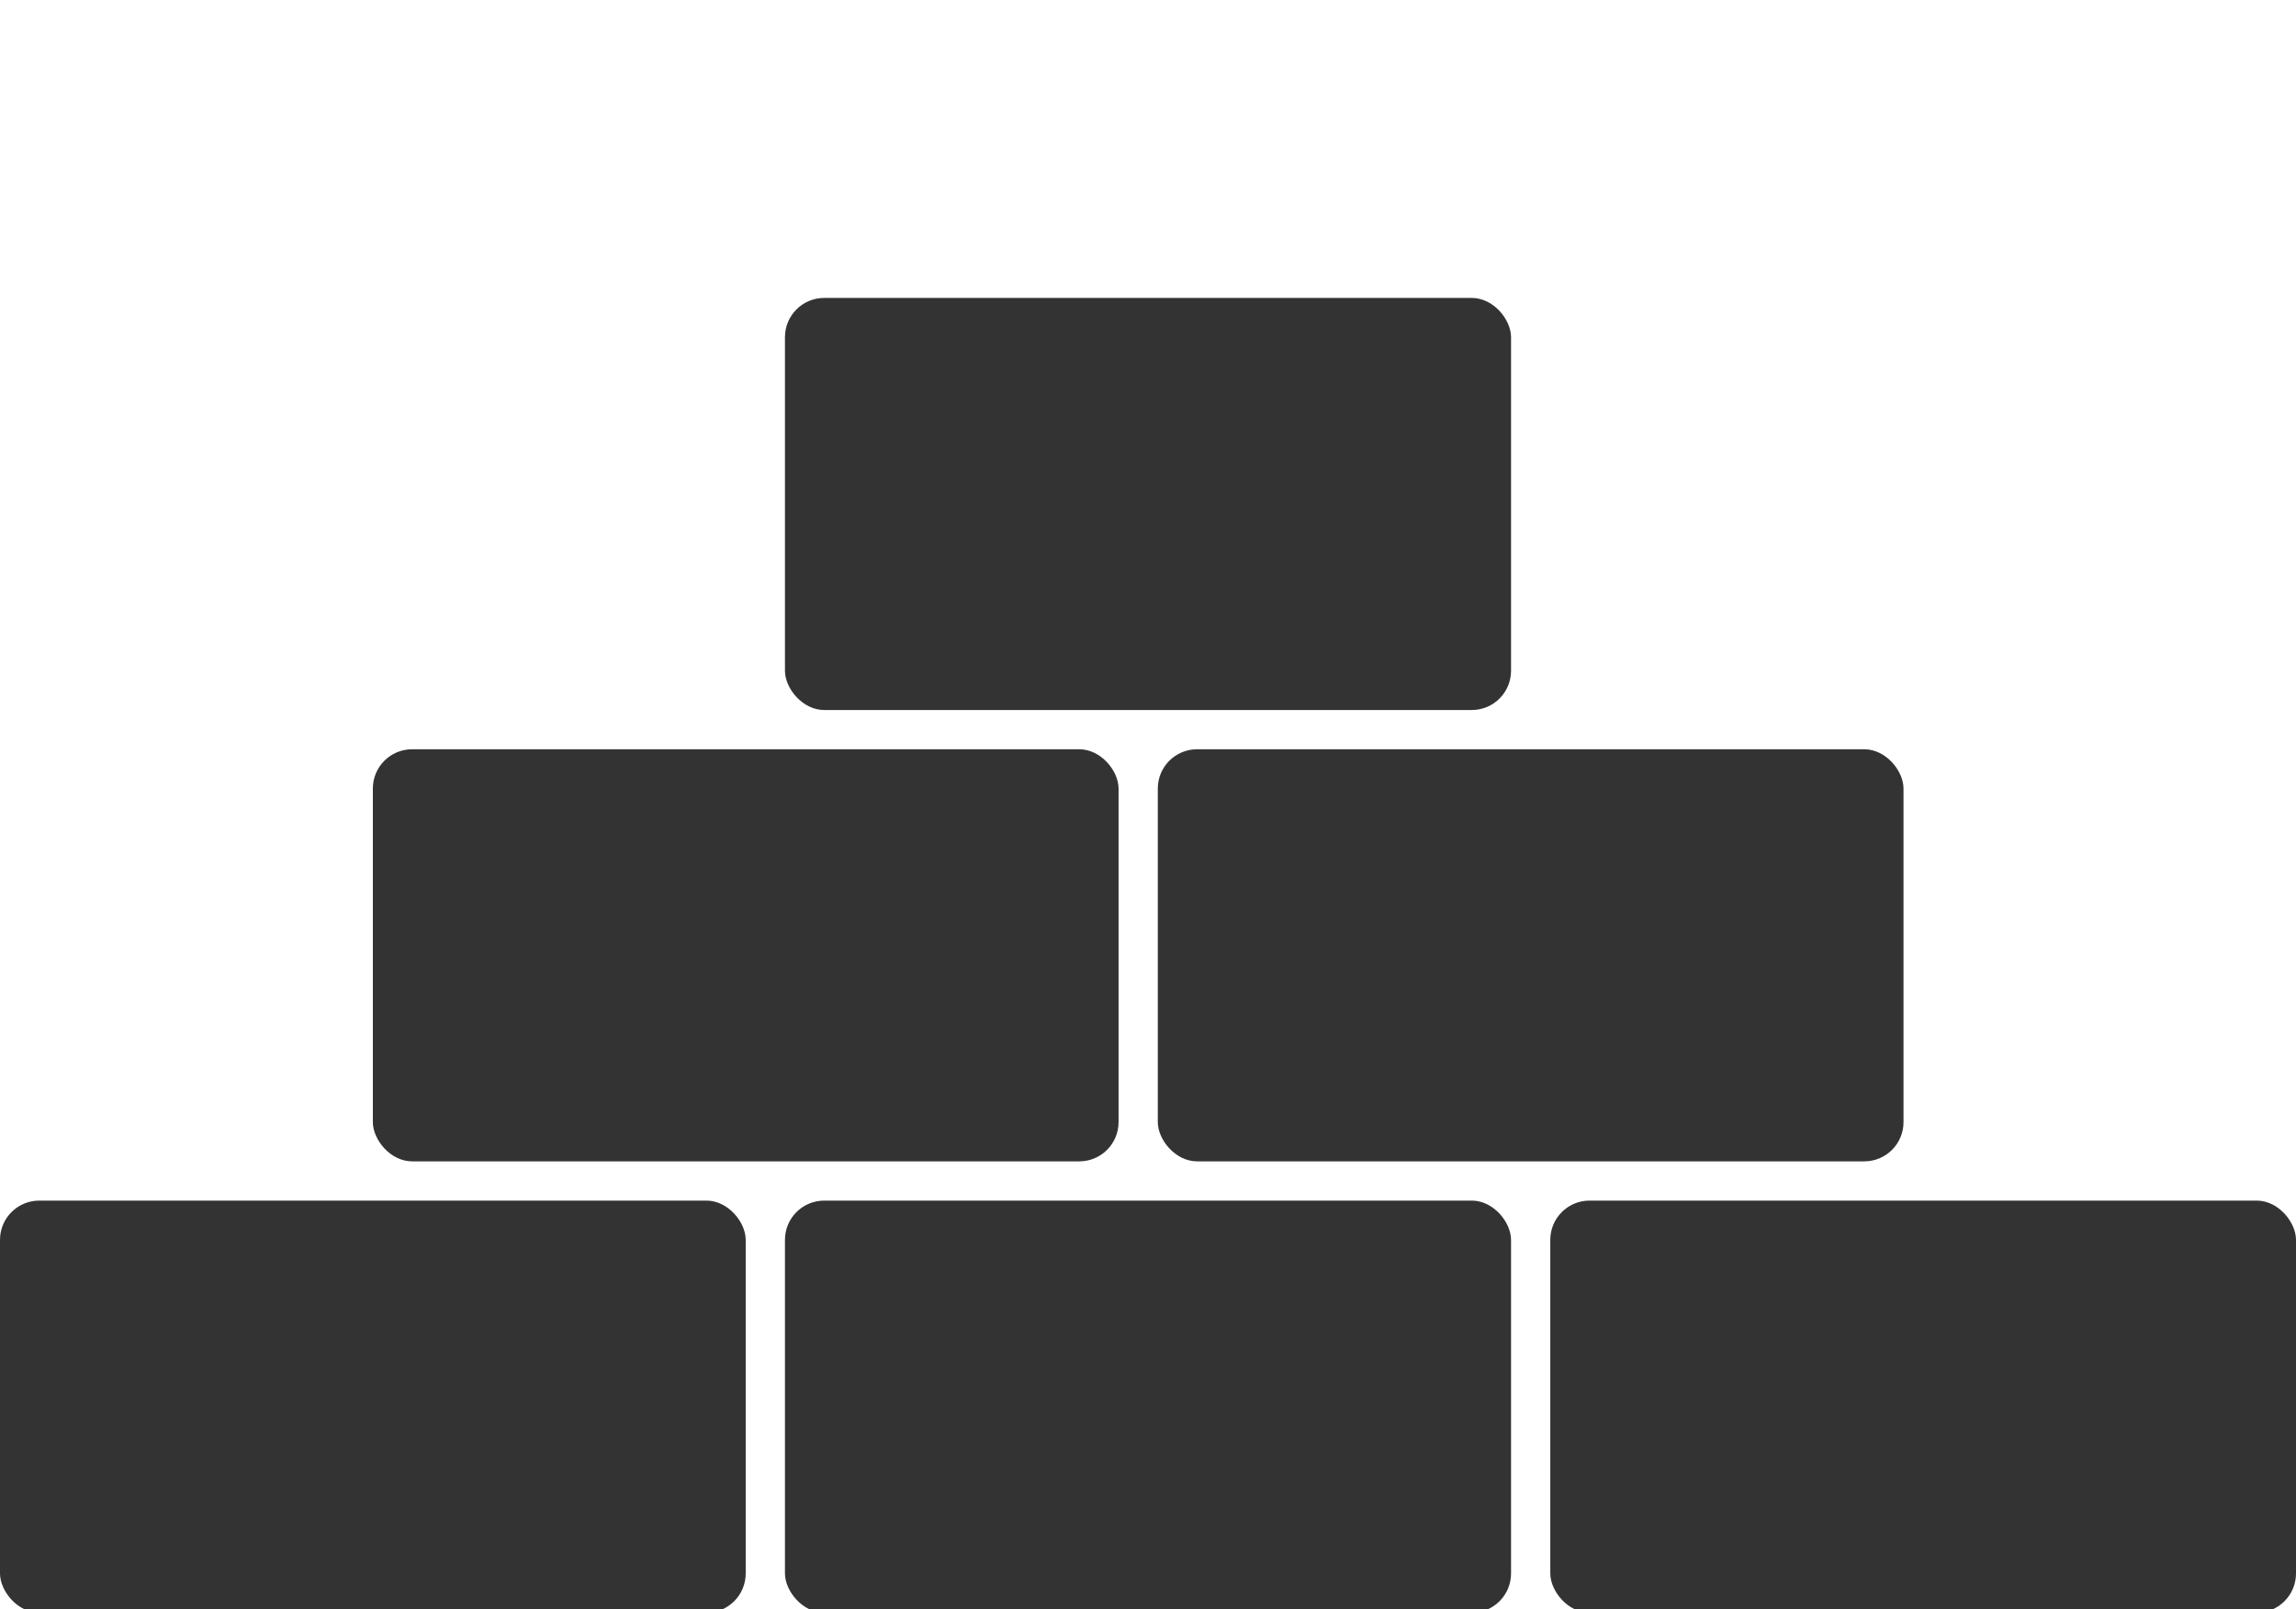
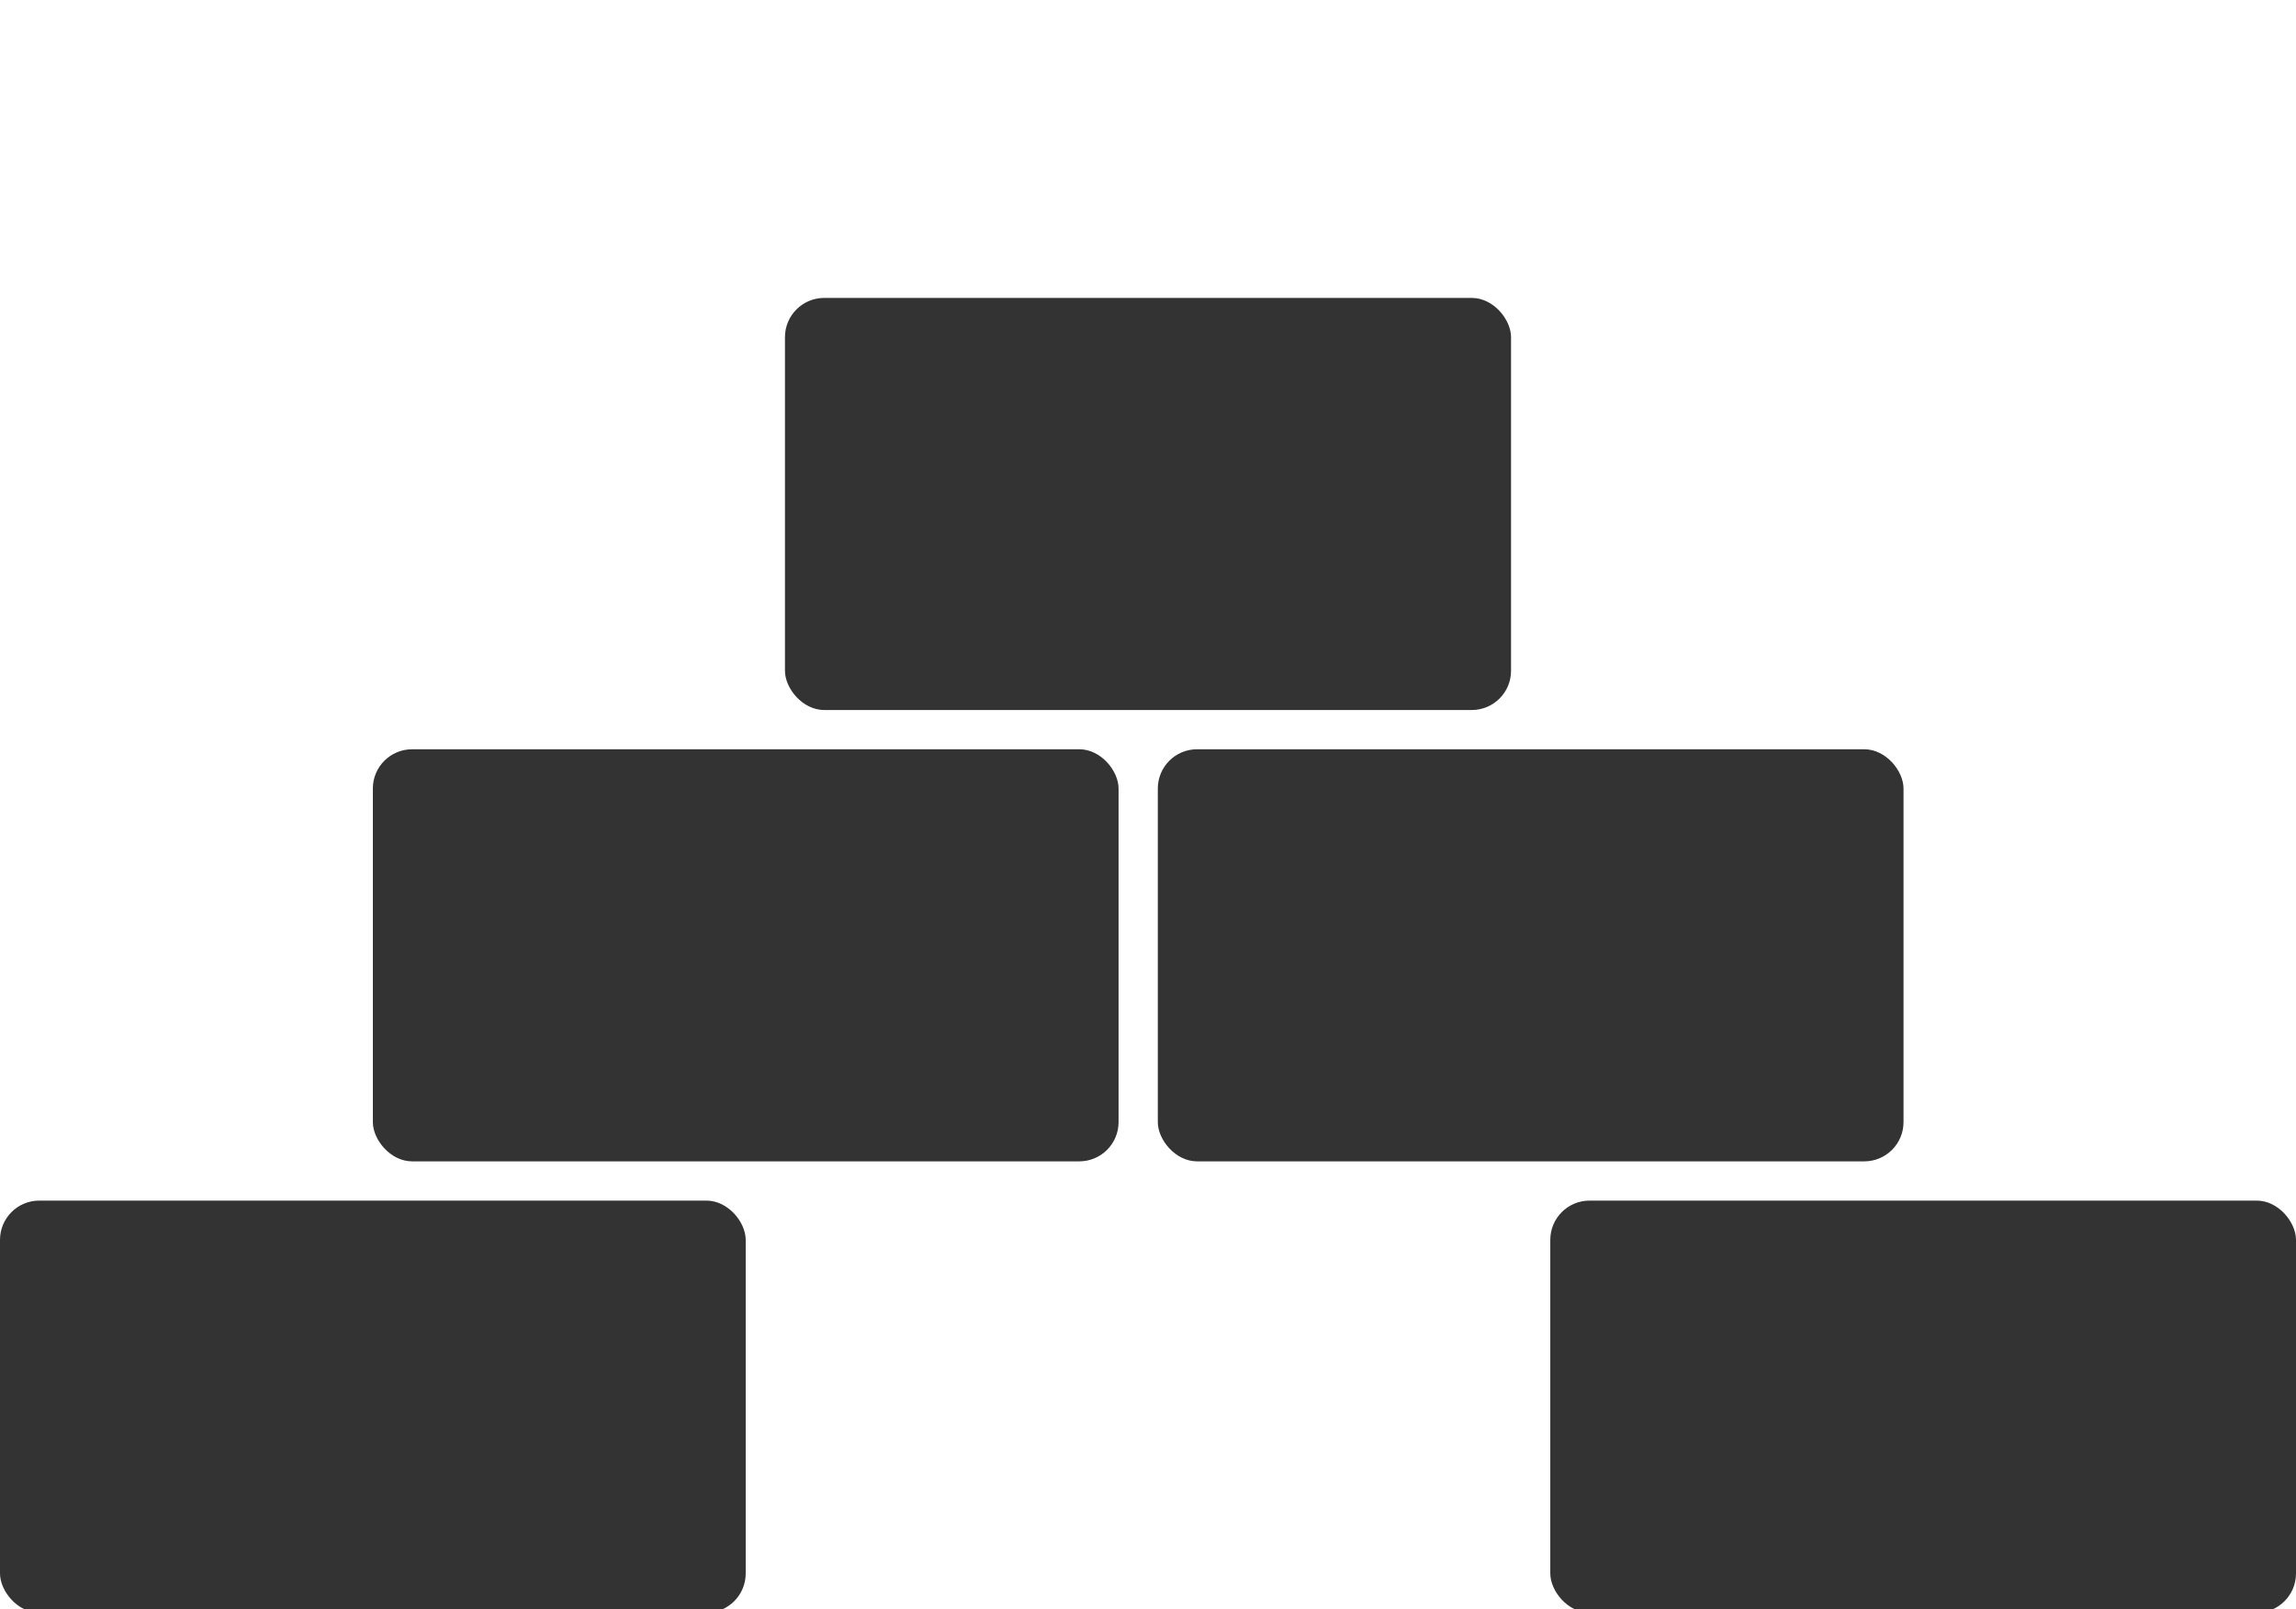
<svg xmlns="http://www.w3.org/2000/svg" width="117" height="82" viewBox="0 0 117 82">
  <defs>
    <clipPath id="a">
      <rect width="117" height="82" transform="translate(-9337 1599)" fill="rgba(255,255,255,0.51)" />
    </clipPath>
  </defs>
  <g transform="translate(9337 -1599)" clip-path="url(#a)">
    <rect width="38" height="21" rx="2" transform="translate(-9337 1660.182)" fill="#333" />
-     <rect width="37" height="21" rx="2" transform="translate(-9297 1660.182)" fill="#333" />
    <rect width="38" height="21" rx="2" transform="translate(-9258 1660.182)" fill="#333" />
    <rect width="38" height="21" rx="2" transform="translate(-9318 1637.182)" fill="#333" />
    <rect width="38" height="21" rx="2" transform="translate(-9278 1637.182)" fill="#333" />
    <rect width="37" height="21" rx="2" transform="translate(-9297 1614.182)" fill="#333" />
  </g>
</svg>